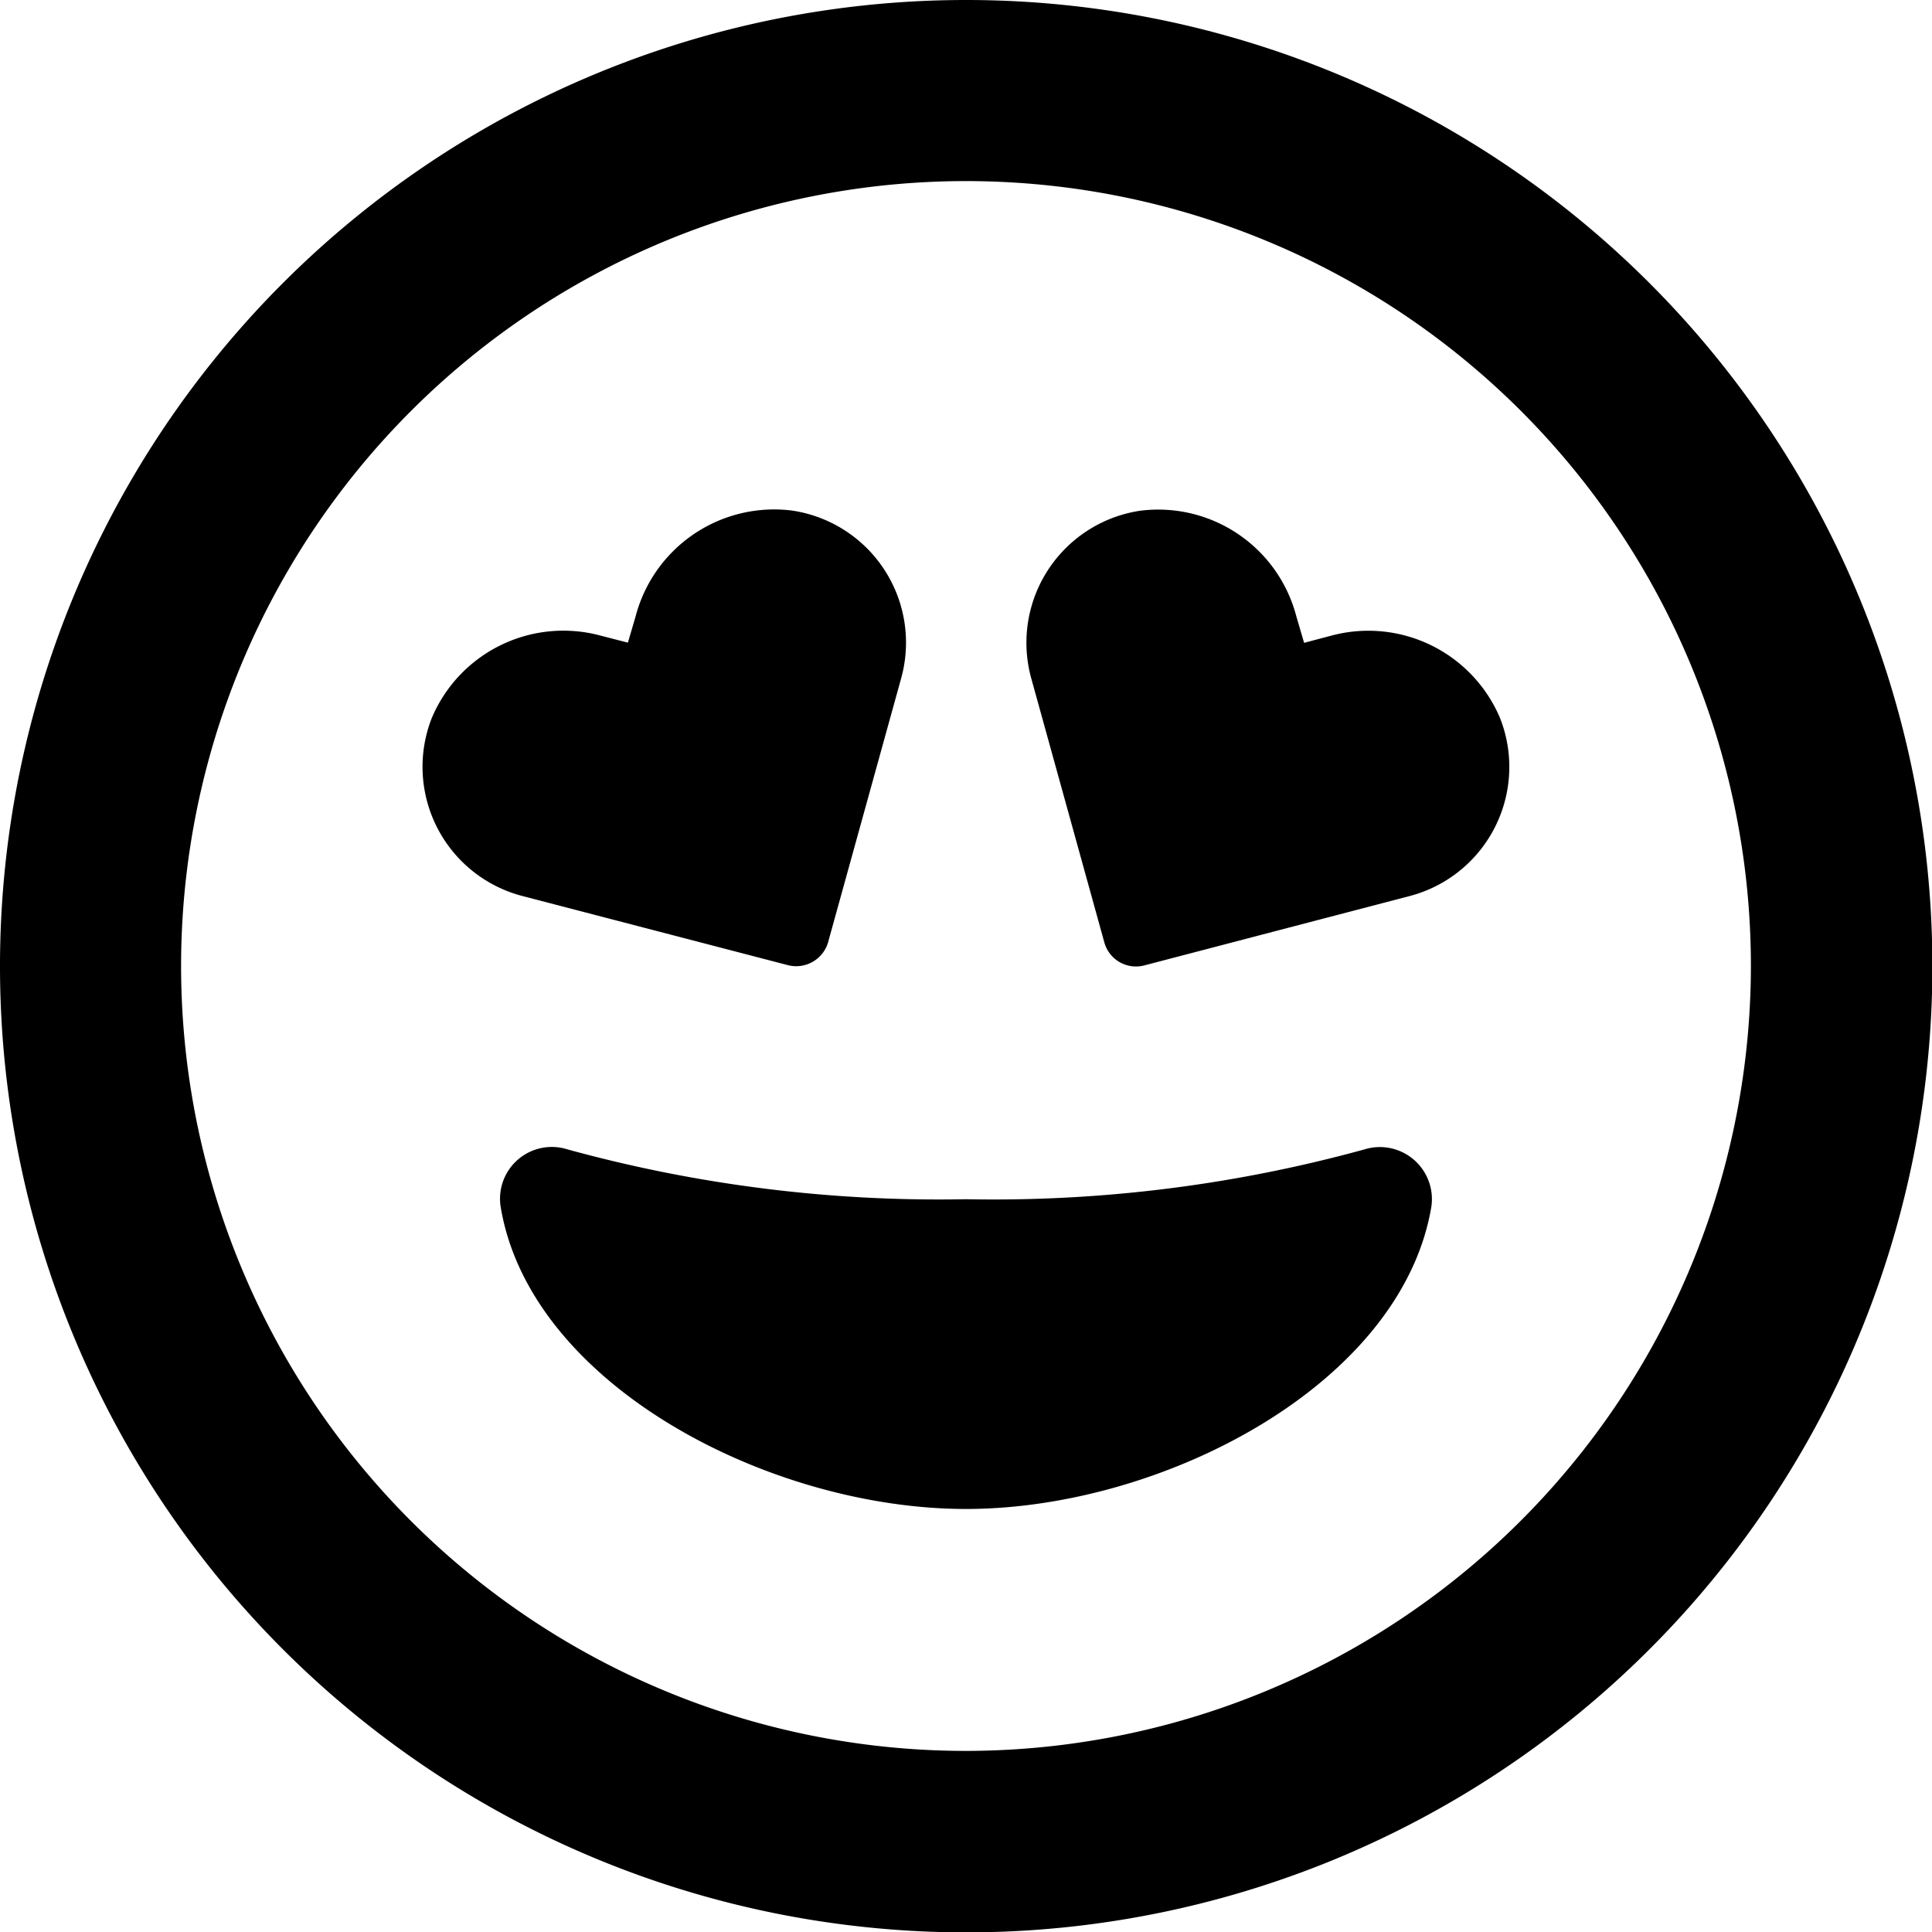
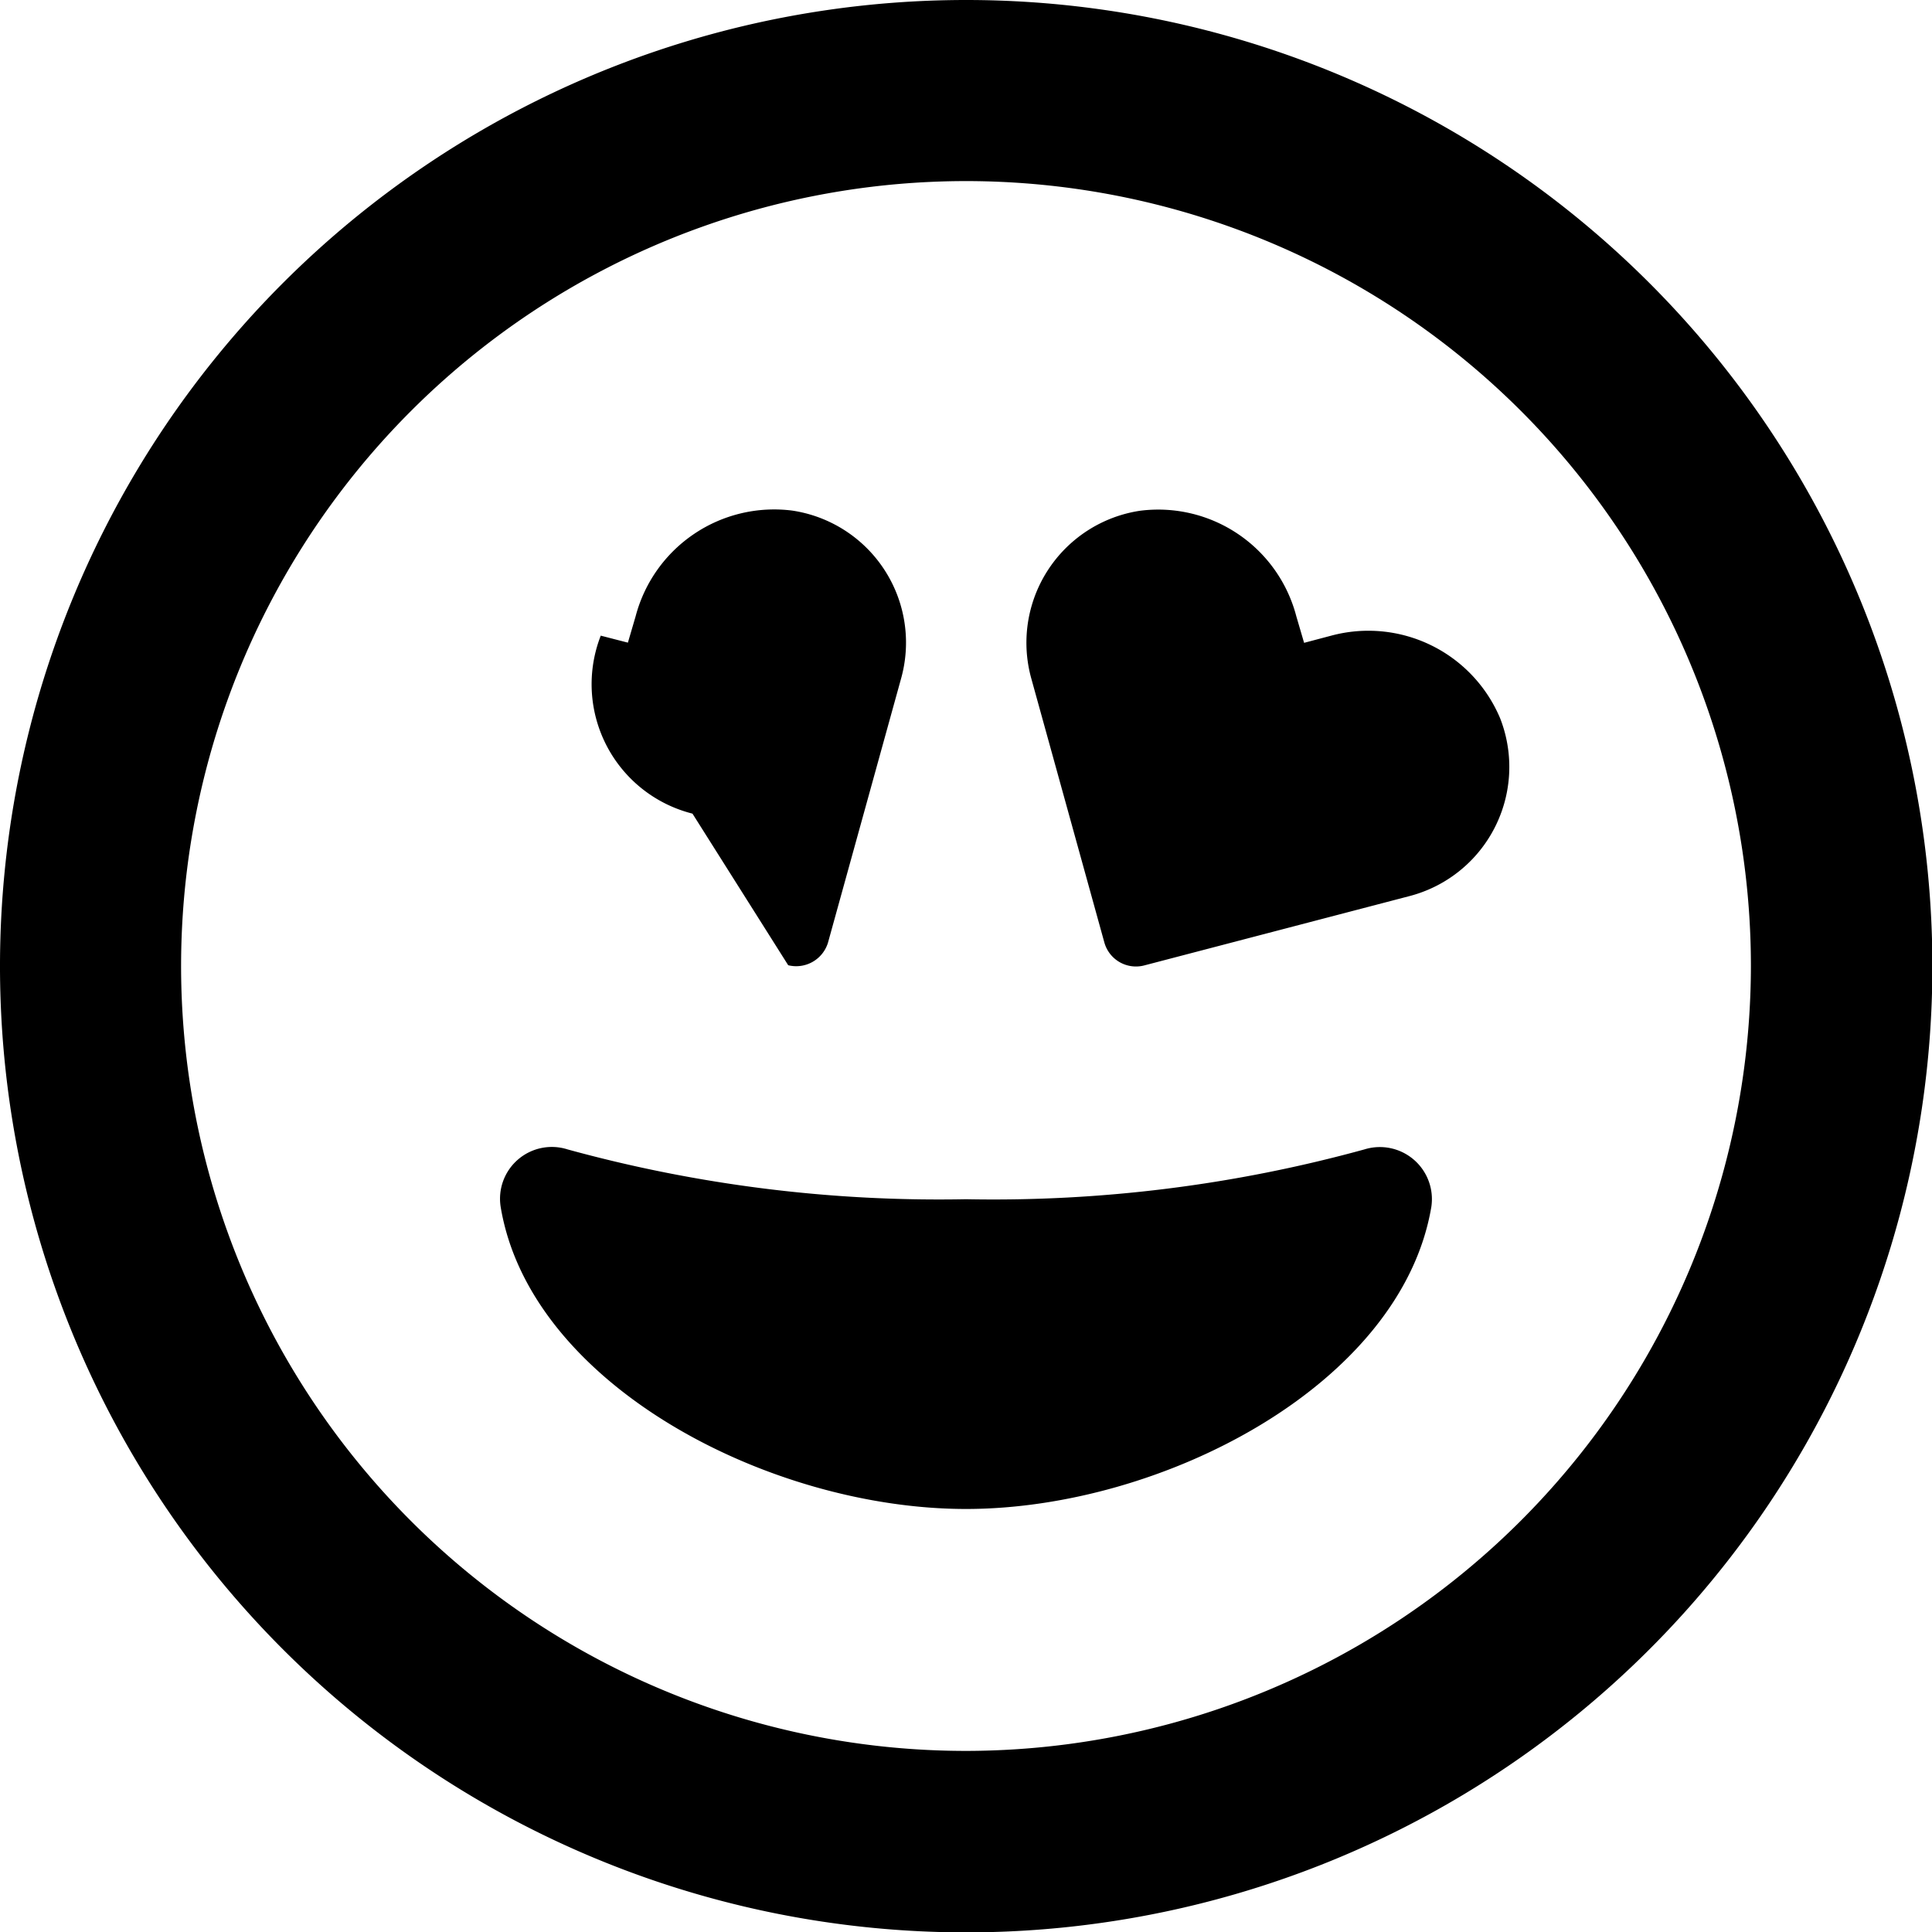
<svg xmlns="http://www.w3.org/2000/svg" width="30.394" height="30.394" viewBox="0 0 30.394 30.394">
-   <path id="_8664882_face_grin_hearts_icon" data-name="8664882_face_grin_hearts_icon" d="M21.466,18.082a22.011,22.011,0,0,1-6.269.784,22.04,22.04,0,0,1-6.269-.784.815.815,0,0,0-1.051.908c.467,2.8,4.234,4.749,7.32,4.749s6.845-1.952,7.32-4.749A.819.819,0,0,0,21.466,18.082ZM20.943,10l-.427.113-.122-.416a2.246,2.246,0,0,0-2.458-1.662,2.1,2.1,0,0,0-1.711,2.642l1.15,4.155a.516.516,0,0,0,.626.356L22.163,14.1A2.1,2.1,0,0,0,23.6,11.3,2.249,2.249,0,0,0,20.943,10ZM12.4,15.185a.523.523,0,0,0,.626-.356l1.15-4.155A2.1,2.1,0,0,0,12.46,8.032,2.254,2.254,0,0,0,10,9.694l-.122.416L9.451,10A2.247,2.247,0,0,0,6.791,11.3a2.1,2.1,0,0,0,1.443,2.8ZM15.2,0a15.2,15.2,0,1,0,15.2,15.2A15.2,15.2,0,0,0,15.2,0Zm0,27.545A12.348,12.348,0,1,1,27.545,15.2,12.361,12.361,0,0,1,15.2,27.545Z" transform="translate(0 0)" />
+   <path id="_8664882_face_grin_hearts_icon" data-name="8664882_face_grin_hearts_icon" d="M21.466,18.082a22.011,22.011,0,0,1-6.269.784,22.04,22.04,0,0,1-6.269-.784.815.815,0,0,0-1.051.908c.467,2.8,4.234,4.749,7.32,4.749s6.845-1.952,7.32-4.749A.819.819,0,0,0,21.466,18.082ZM20.943,10l-.427.113-.122-.416a2.246,2.246,0,0,0-2.458-1.662,2.1,2.1,0,0,0-1.711,2.642l1.15,4.155a.516.516,0,0,0,.626.356L22.163,14.1A2.1,2.1,0,0,0,23.6,11.3,2.249,2.249,0,0,0,20.943,10ZM12.4,15.185a.523.523,0,0,0,.626-.356l1.15-4.155A2.1,2.1,0,0,0,12.46,8.032,2.254,2.254,0,0,0,10,9.694l-.122.416L9.451,10a2.1,2.1,0,0,0,1.443,2.8ZM15.2,0a15.2,15.2,0,1,0,15.2,15.2A15.2,15.2,0,0,0,15.2,0Zm0,27.545A12.348,12.348,0,1,1,27.545,15.2,12.361,12.361,0,0,1,15.2,27.545Z" transform="translate(0 0)" />
</svg>